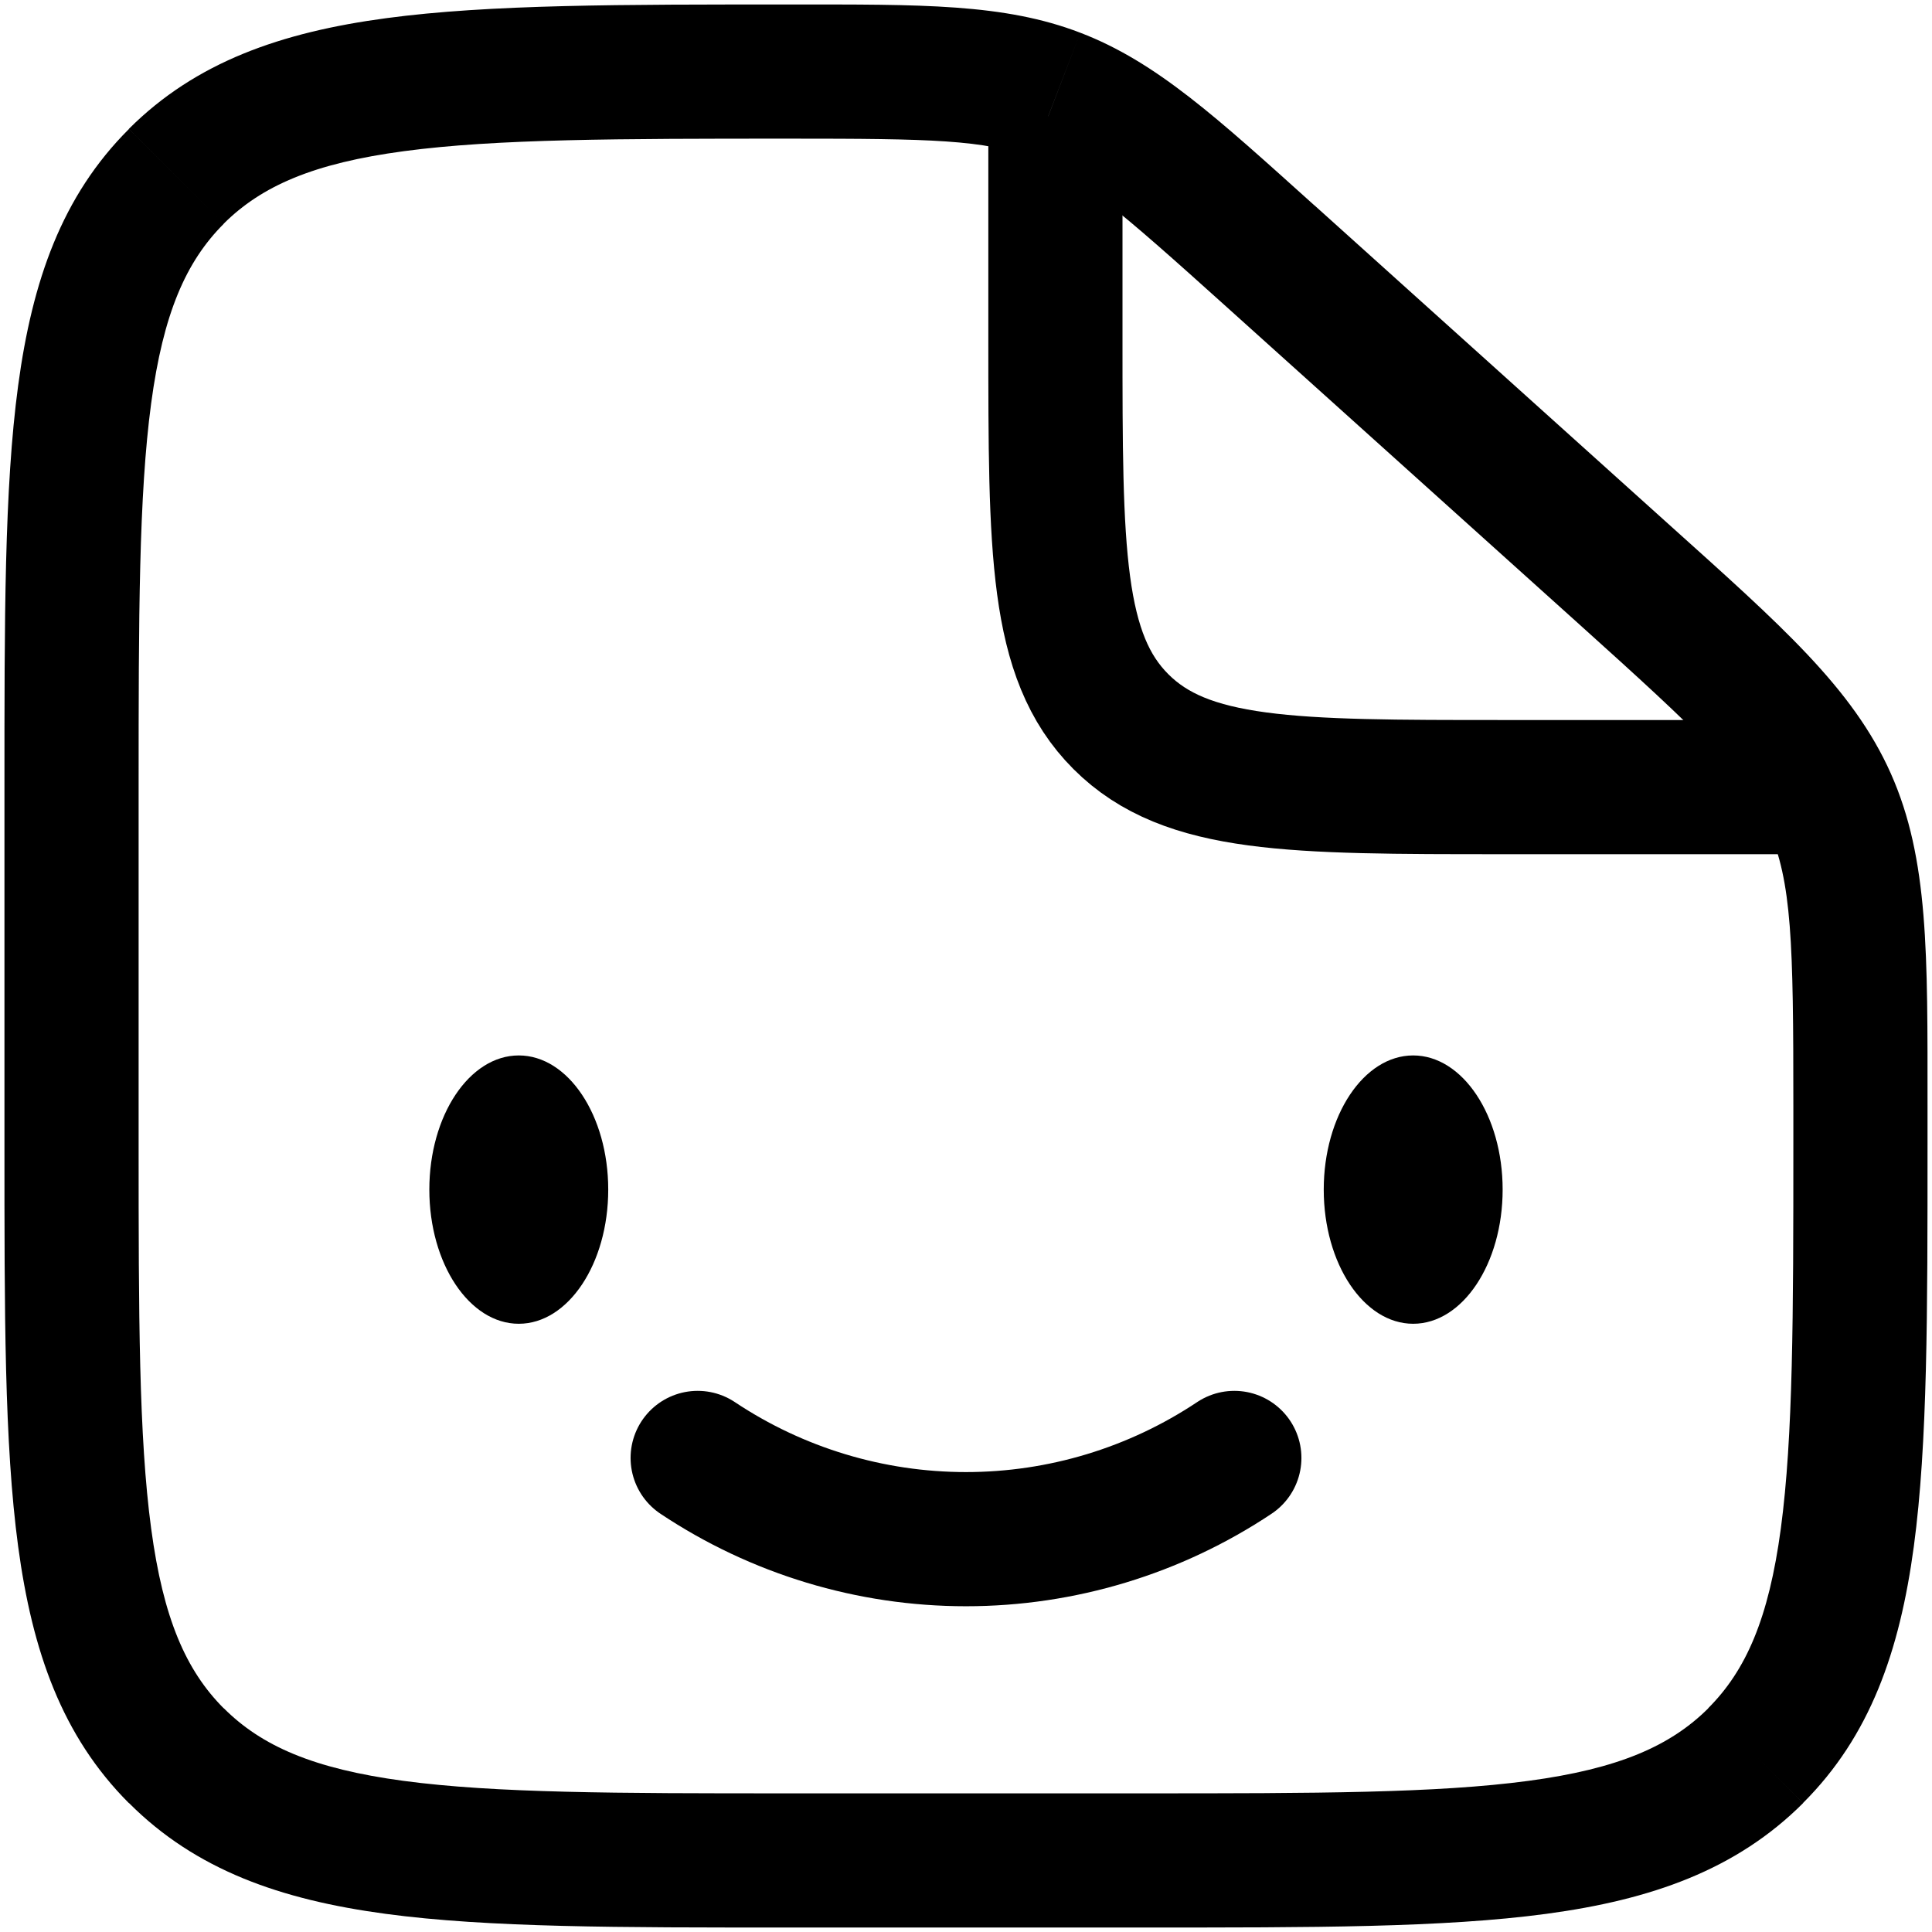
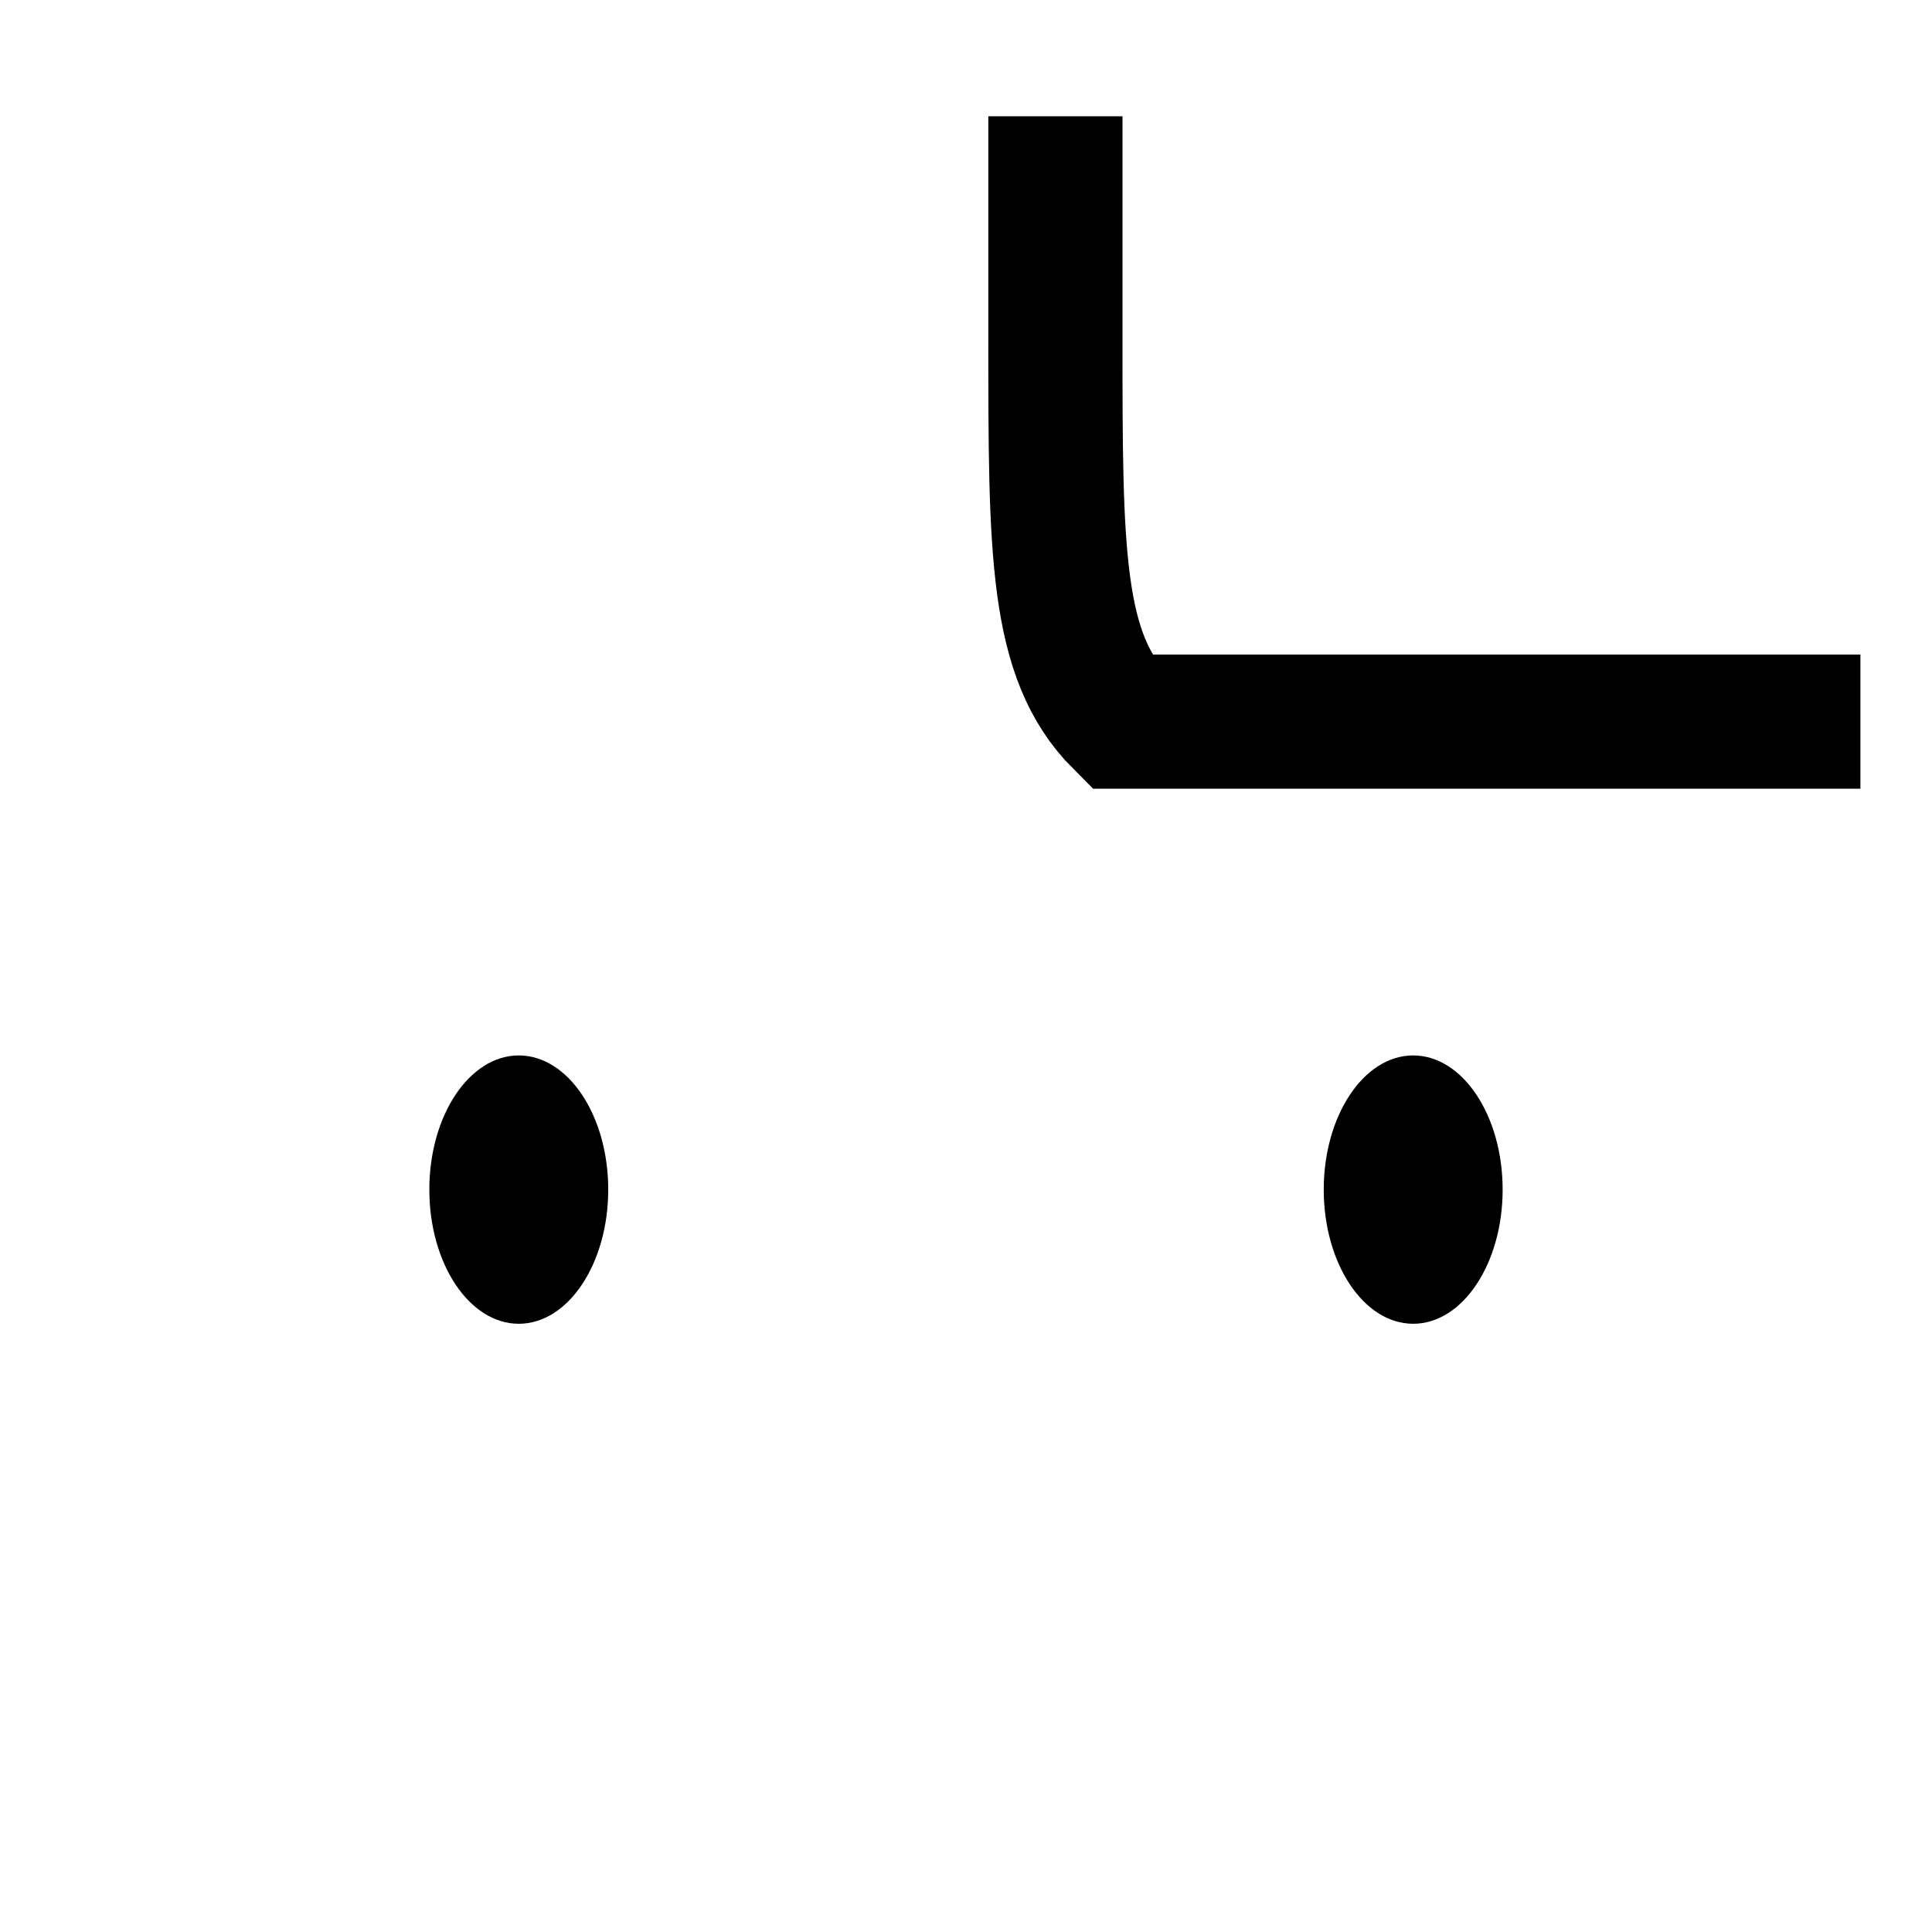
<svg xmlns="http://www.w3.org/2000/svg" width="72" height="72" viewBox="0 0 72 72" fill="none">
-   <path d="M42.666 66.833H29.333V71.833H42.666V66.833ZM5.166 42.667V29.333H0.166V42.667H5.166ZM66.833 41.21V42.667H71.833V41.21H66.833ZM45.636 11.37L58.833 23.247L62.176 19.527L48.983 7.65L45.636 11.37ZM71.833 41.21C71.833 35.58 71.883 32.013 70.466 28.827L65.896 30.863C66.783 32.857 66.833 35.14 66.833 41.21H71.833ZM58.833 23.247C63.343 27.307 65.009 28.873 65.896 30.863L70.466 28.827C69.046 25.637 66.363 23.293 62.176 19.527L58.833 23.247ZM29.433 5.167C34.706 5.167 36.696 5.207 38.466 5.887L40.259 1.22C37.419 0.127 34.326 0.167 29.433 0.167V5.167ZM48.983 7.653C45.363 4.397 43.099 2.307 40.259 1.22L38.469 5.887C40.243 6.567 41.736 7.86 45.636 11.37L48.983 7.653ZM29.333 66.833C22.976 66.833 18.463 66.827 15.033 66.367C11.683 65.917 9.749 65.07 8.339 63.66L4.806 67.193C7.299 69.693 10.463 70.797 14.369 71.323C18.203 71.84 23.119 71.833 29.333 71.833V66.833ZM0.166 42.667C0.166 48.88 0.159 53.793 0.676 57.63C1.203 61.537 2.309 64.7 4.803 67.197L8.336 63.663C6.929 62.25 6.083 60.317 5.633 56.963C5.173 53.54 5.166 49.023 5.166 42.667H0.166ZM42.666 71.833C48.879 71.833 53.793 71.84 57.629 71.323C61.536 70.797 64.699 69.69 67.196 67.197L63.663 63.663C62.249 65.07 60.316 65.917 56.963 66.367C53.539 66.827 49.023 66.833 42.666 66.833V71.833ZM66.833 42.667C66.833 49.023 66.826 53.54 66.366 56.967C65.916 60.317 65.069 62.25 63.659 63.66L67.193 67.193C69.693 64.7 70.796 61.537 71.323 57.63C71.839 53.797 71.833 48.88 71.833 42.667H66.833ZM5.166 29.333C5.166 22.977 5.173 18.463 5.633 15.033C6.083 11.683 6.929 9.75 8.339 8.34L4.806 4.807C2.306 7.3 1.203 10.463 0.676 14.37C0.159 18.203 0.166 23.12 0.166 29.333H5.166ZM29.433 0.167C23.183 0.167 18.246 0.16 14.396 0.677C10.473 1.203 7.299 2.31 4.803 4.803L8.336 8.337C9.749 6.93 11.686 6.083 15.059 5.633C18.503 5.173 23.043 5.167 29.433 5.167V0.167Z" fill="black" />
-   <path d="M39.332 4.333V12.667C39.332 20.523 39.332 24.453 41.772 26.893C44.212 29.333 48.142 29.333 55.999 29.333H69.332" stroke="black" stroke-width="5" />
+   <path d="M39.332 4.333V12.667C39.332 20.523 39.332 24.453 41.772 26.893H69.332" stroke="black" stroke-width="5" />
  <path d="M52.665 49.333C54.506 49.333 55.999 47.095 55.999 44.333C55.999 41.572 54.506 39.333 52.665 39.333C50.824 39.333 49.332 41.572 49.332 44.333C49.332 47.095 50.824 49.333 52.665 49.333Z" fill="black" />
-   <path d="M26 54.333C28.962 56.307 32.441 57.36 36 57.36C39.559 57.36 43.038 56.307 46 54.333" stroke="black" stroke-width="5" stroke-linecap="round" stroke-linejoin="round" />
  <path d="M19.333 49.333C21.174 49.333 22.667 47.095 22.667 44.333C22.667 41.572 21.174 39.333 19.333 39.333C17.492 39.333 16 41.572 16 44.333C16 47.095 17.492 49.333 19.333 49.333Z" fill="black" />
</svg>